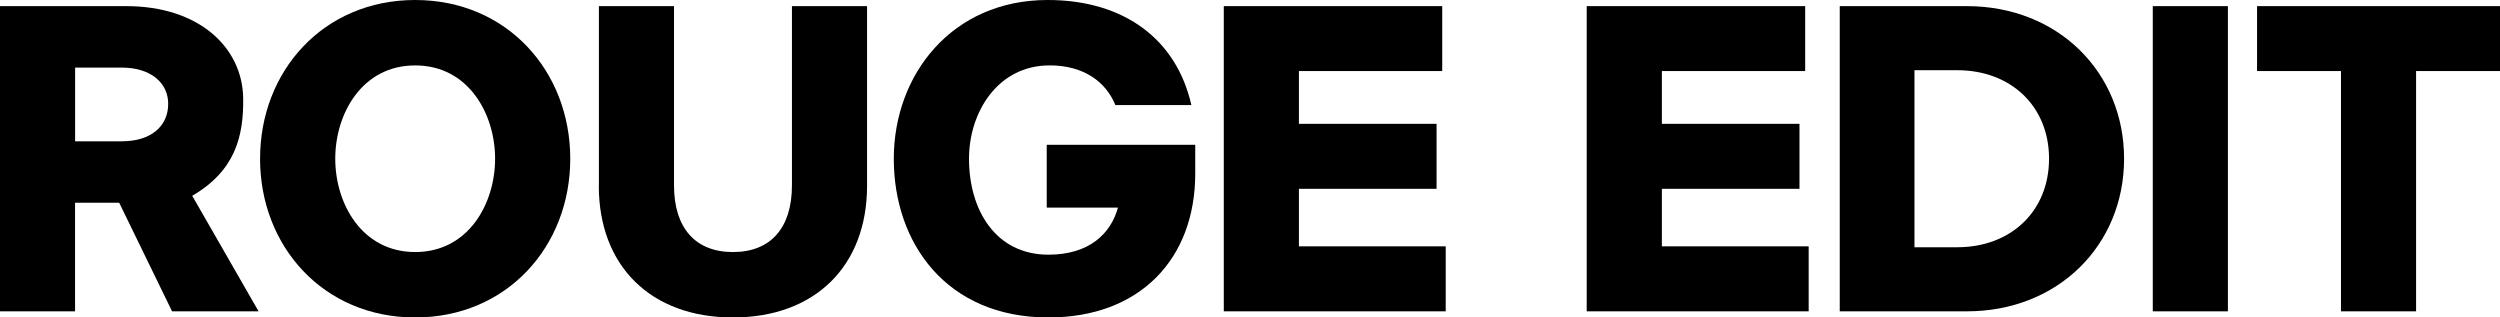
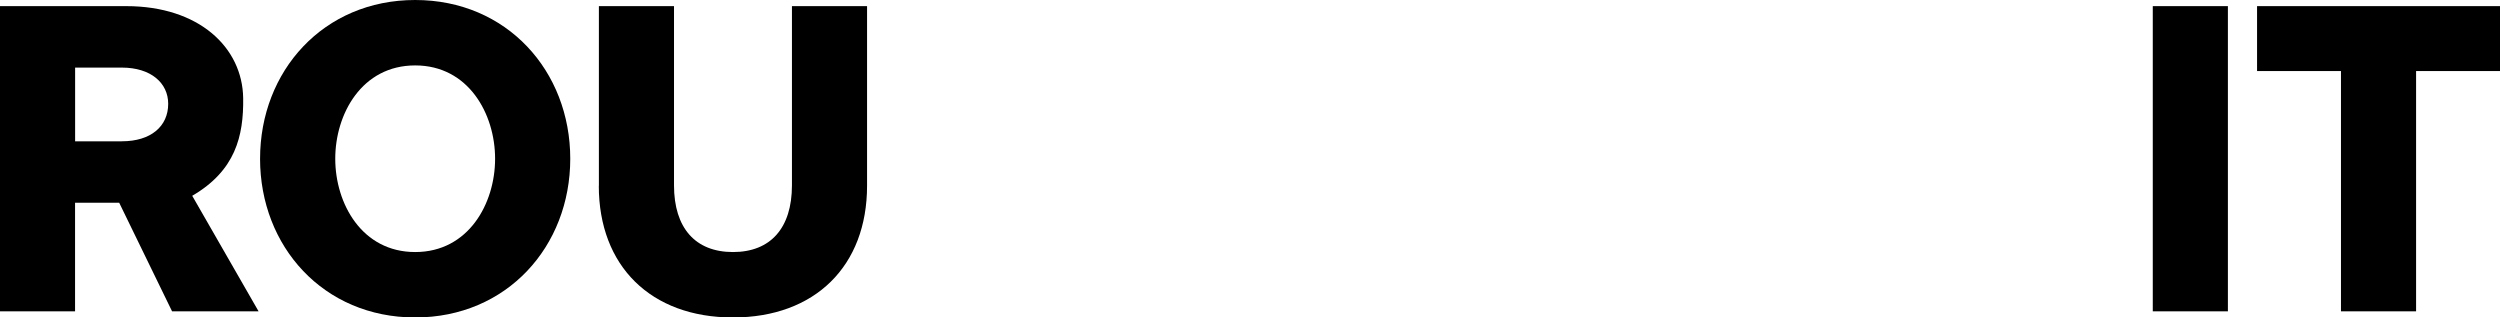
<svg xmlns="http://www.w3.org/2000/svg" id="Calque_1" data-name="Calque 1" viewBox="0 0 126 16">
  <path d="M6.144,7.121c1.453,0,2.333-.748,2.333-1.889,0-1.055-.881-1.825-2.333-1.825H3.786v3.715h2.358ZM0,.309H6.364c3.677,0,5.855,2.092,5.892,4.634,.027,1.917-.391,3.655-2.568,4.925l3.345,5.824h-4.36l-2.665-5.473H3.783v5.473H0V.309Z" />
  <path d="M24.953,8c0-2.262-1.344-4.703-4.028-4.703s-4.028,2.44-4.028,4.703,1.344,4.703,4.028,4.703,4.028-2.44,4.028-4.703Zm-11.845,0C13.107,3.581,16.299,0,20.924,0s7.817,3.581,7.817,8-3.192,8-7.817,8-7.817-3.581-7.817-8Z" />
  <path d="M30.184,9.363V.309h3.786V9.341c0,2.154,1.079,3.362,2.972,3.362s2.972-1.208,2.972-3.362V.309h3.786V9.363c0,4.043-2.62,6.637-6.76,6.637s-6.76-2.593-6.76-6.637" />
-   <path d="M52.889,3.297c-2.576,0-4.051,2.329-4.051,4.703,0,2.593,1.344,4.836,4.006,4.836,2.069,0,3.148-1.077,3.501-2.374h-3.59v-3.164h7.485v1.45c0,4.308-2.796,7.252-7.399,7.252-5.152,0-7.794-3.759-7.794-8S47.98,0,52.8,0c3.853,0,6.495,1.978,7.245,5.295h-3.831c-.463-1.144-1.564-2.001-3.326-2.001" />
-   <path d="M61.679,.309h11.009V3.581h-7.223v2.66h6.938v3.275h-6.938v2.9h7.399v3.275h-11.185V.309Z" />
-   <path d="M79.97,.309h11.011V3.581h-7.223v2.66h6.936v3.275h-6.936v2.9h7.399v3.275h-11.187V.309Z" />
-   <path d="M98.647,12.461c2.707,0,4.625-1.823,4.625-4.461s-1.915-4.461-4.625-4.461h-2.158V12.463h2.158v-.003ZM92.723,.309h6.406c4.603,0,7.925,3.339,7.925,7.691s-3.325,7.691-7.925,7.691h-6.406V.309Z" />
  <path d="M112.286,.309h-3.786V15.691h3.786V.309Z" />
  <path d="M113.756,.309V3.581h4.229V15.691h3.786V3.581h4.229V.309h-12.244Z" />
</svg>